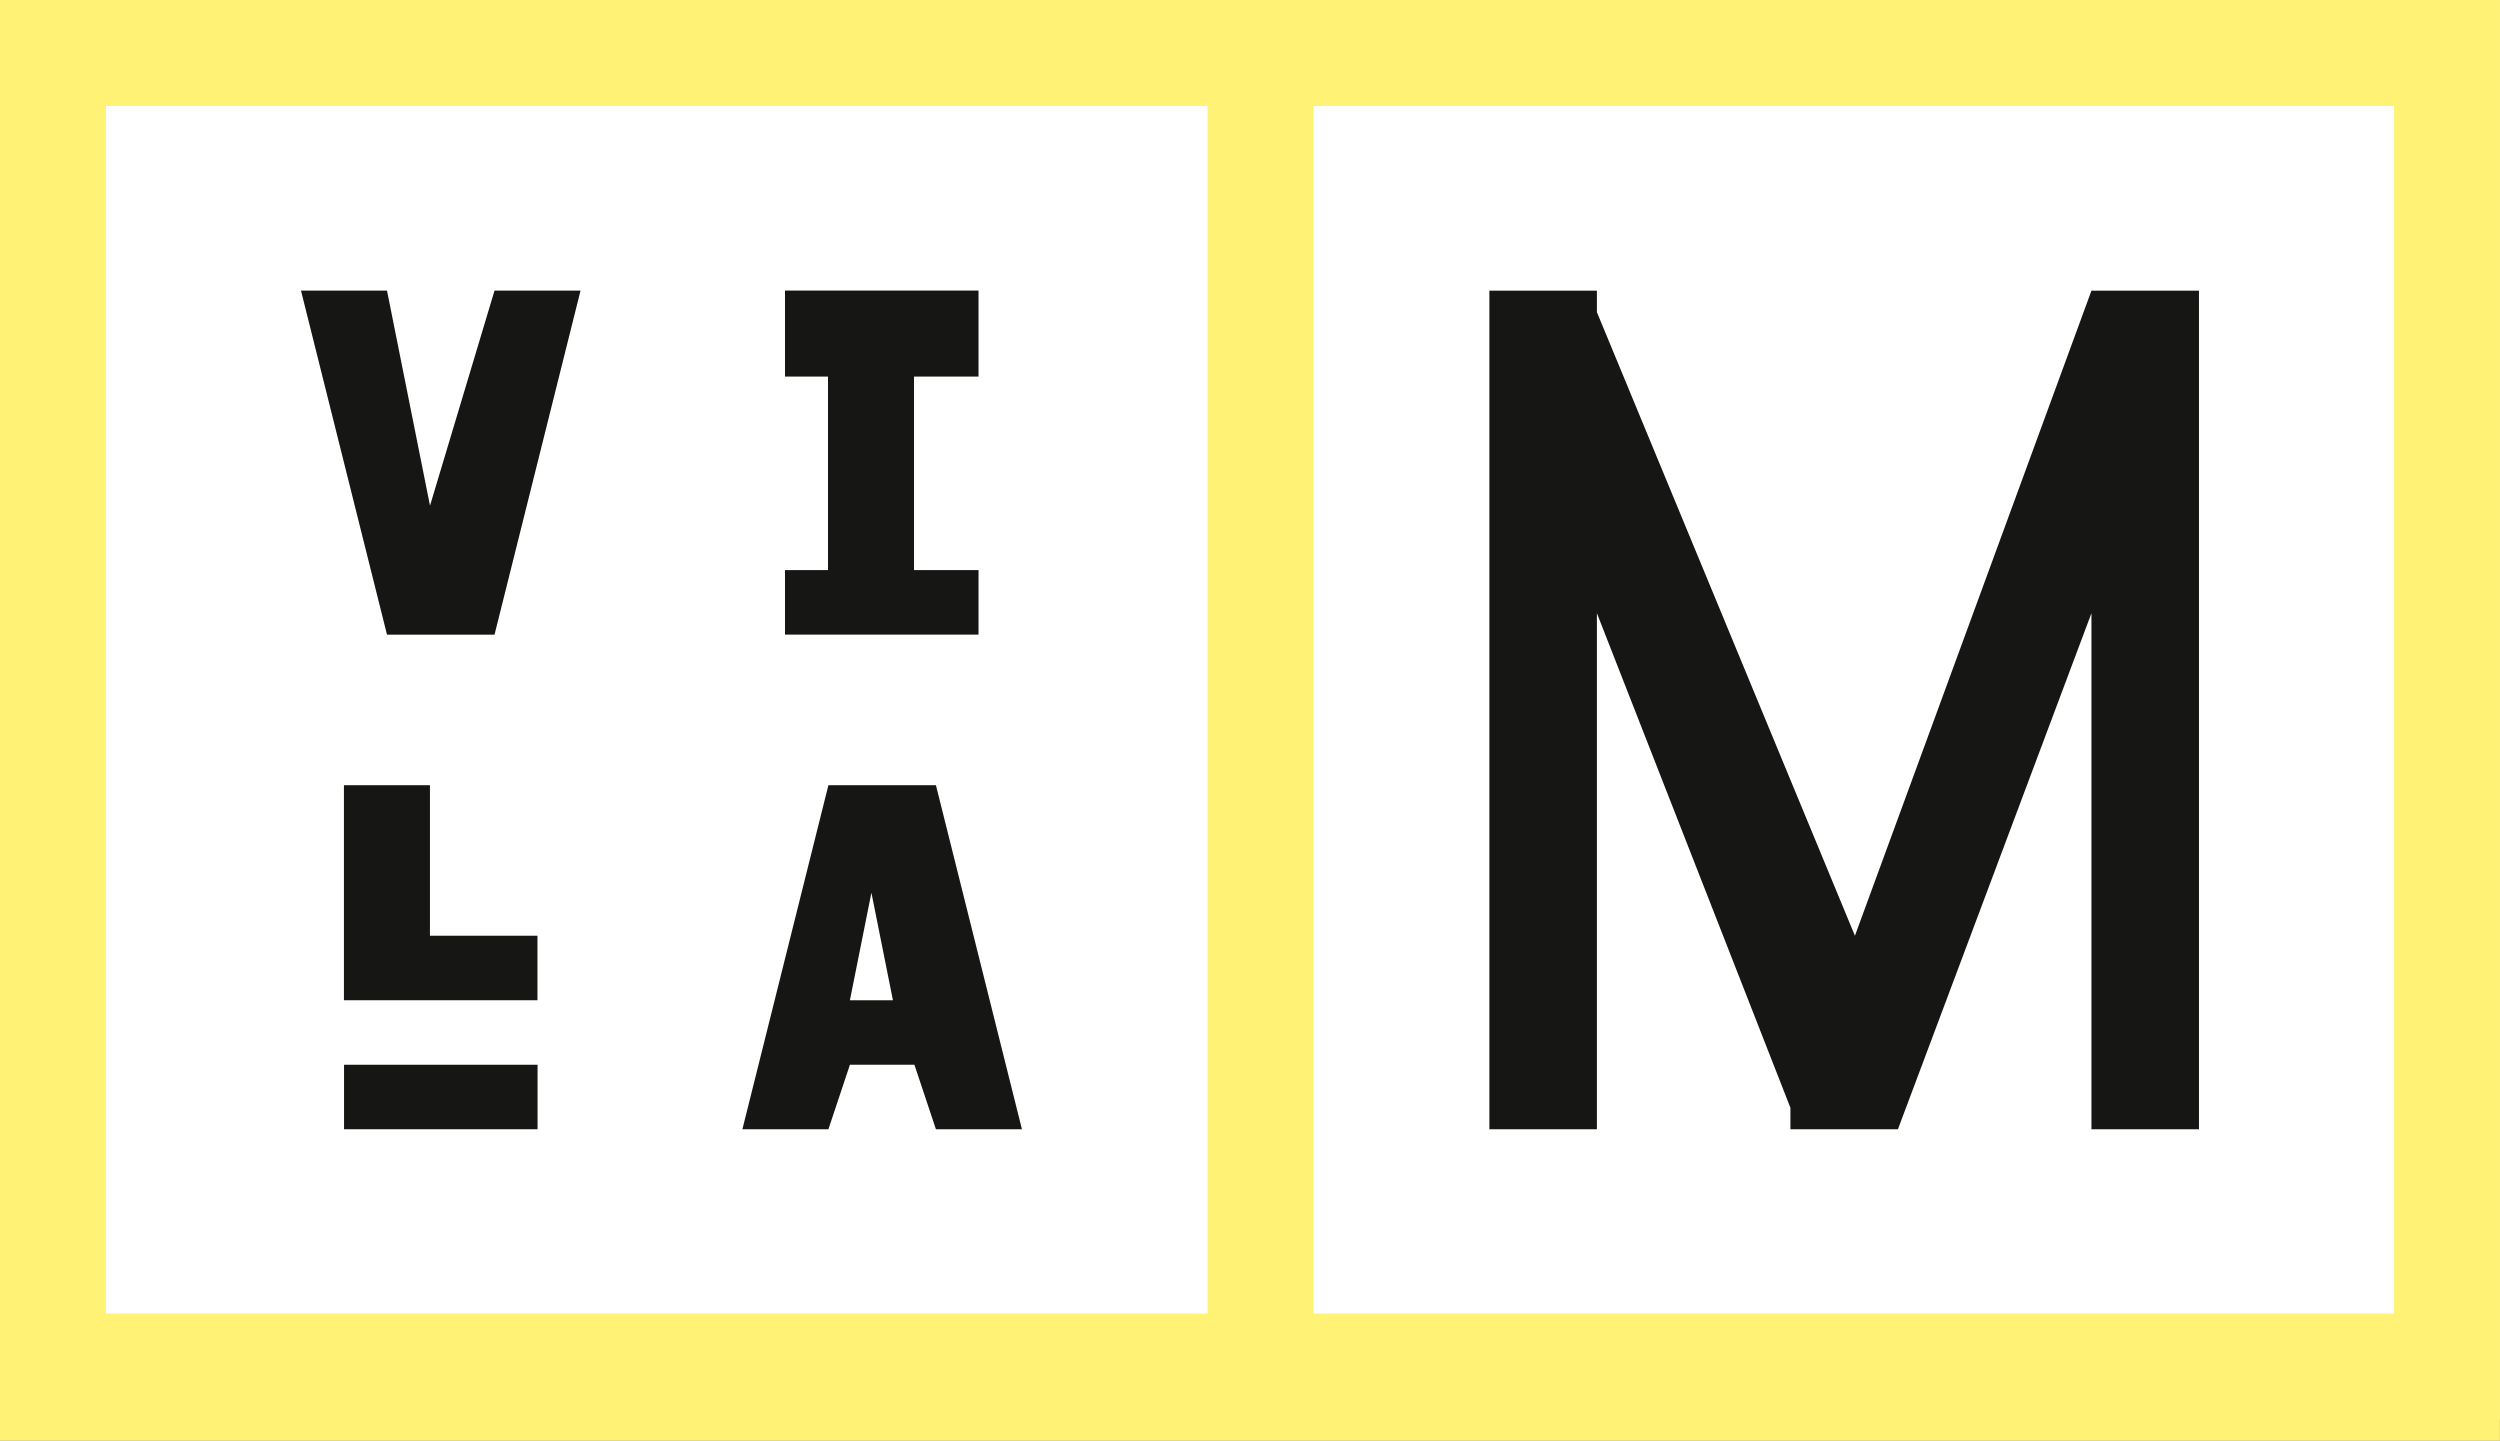
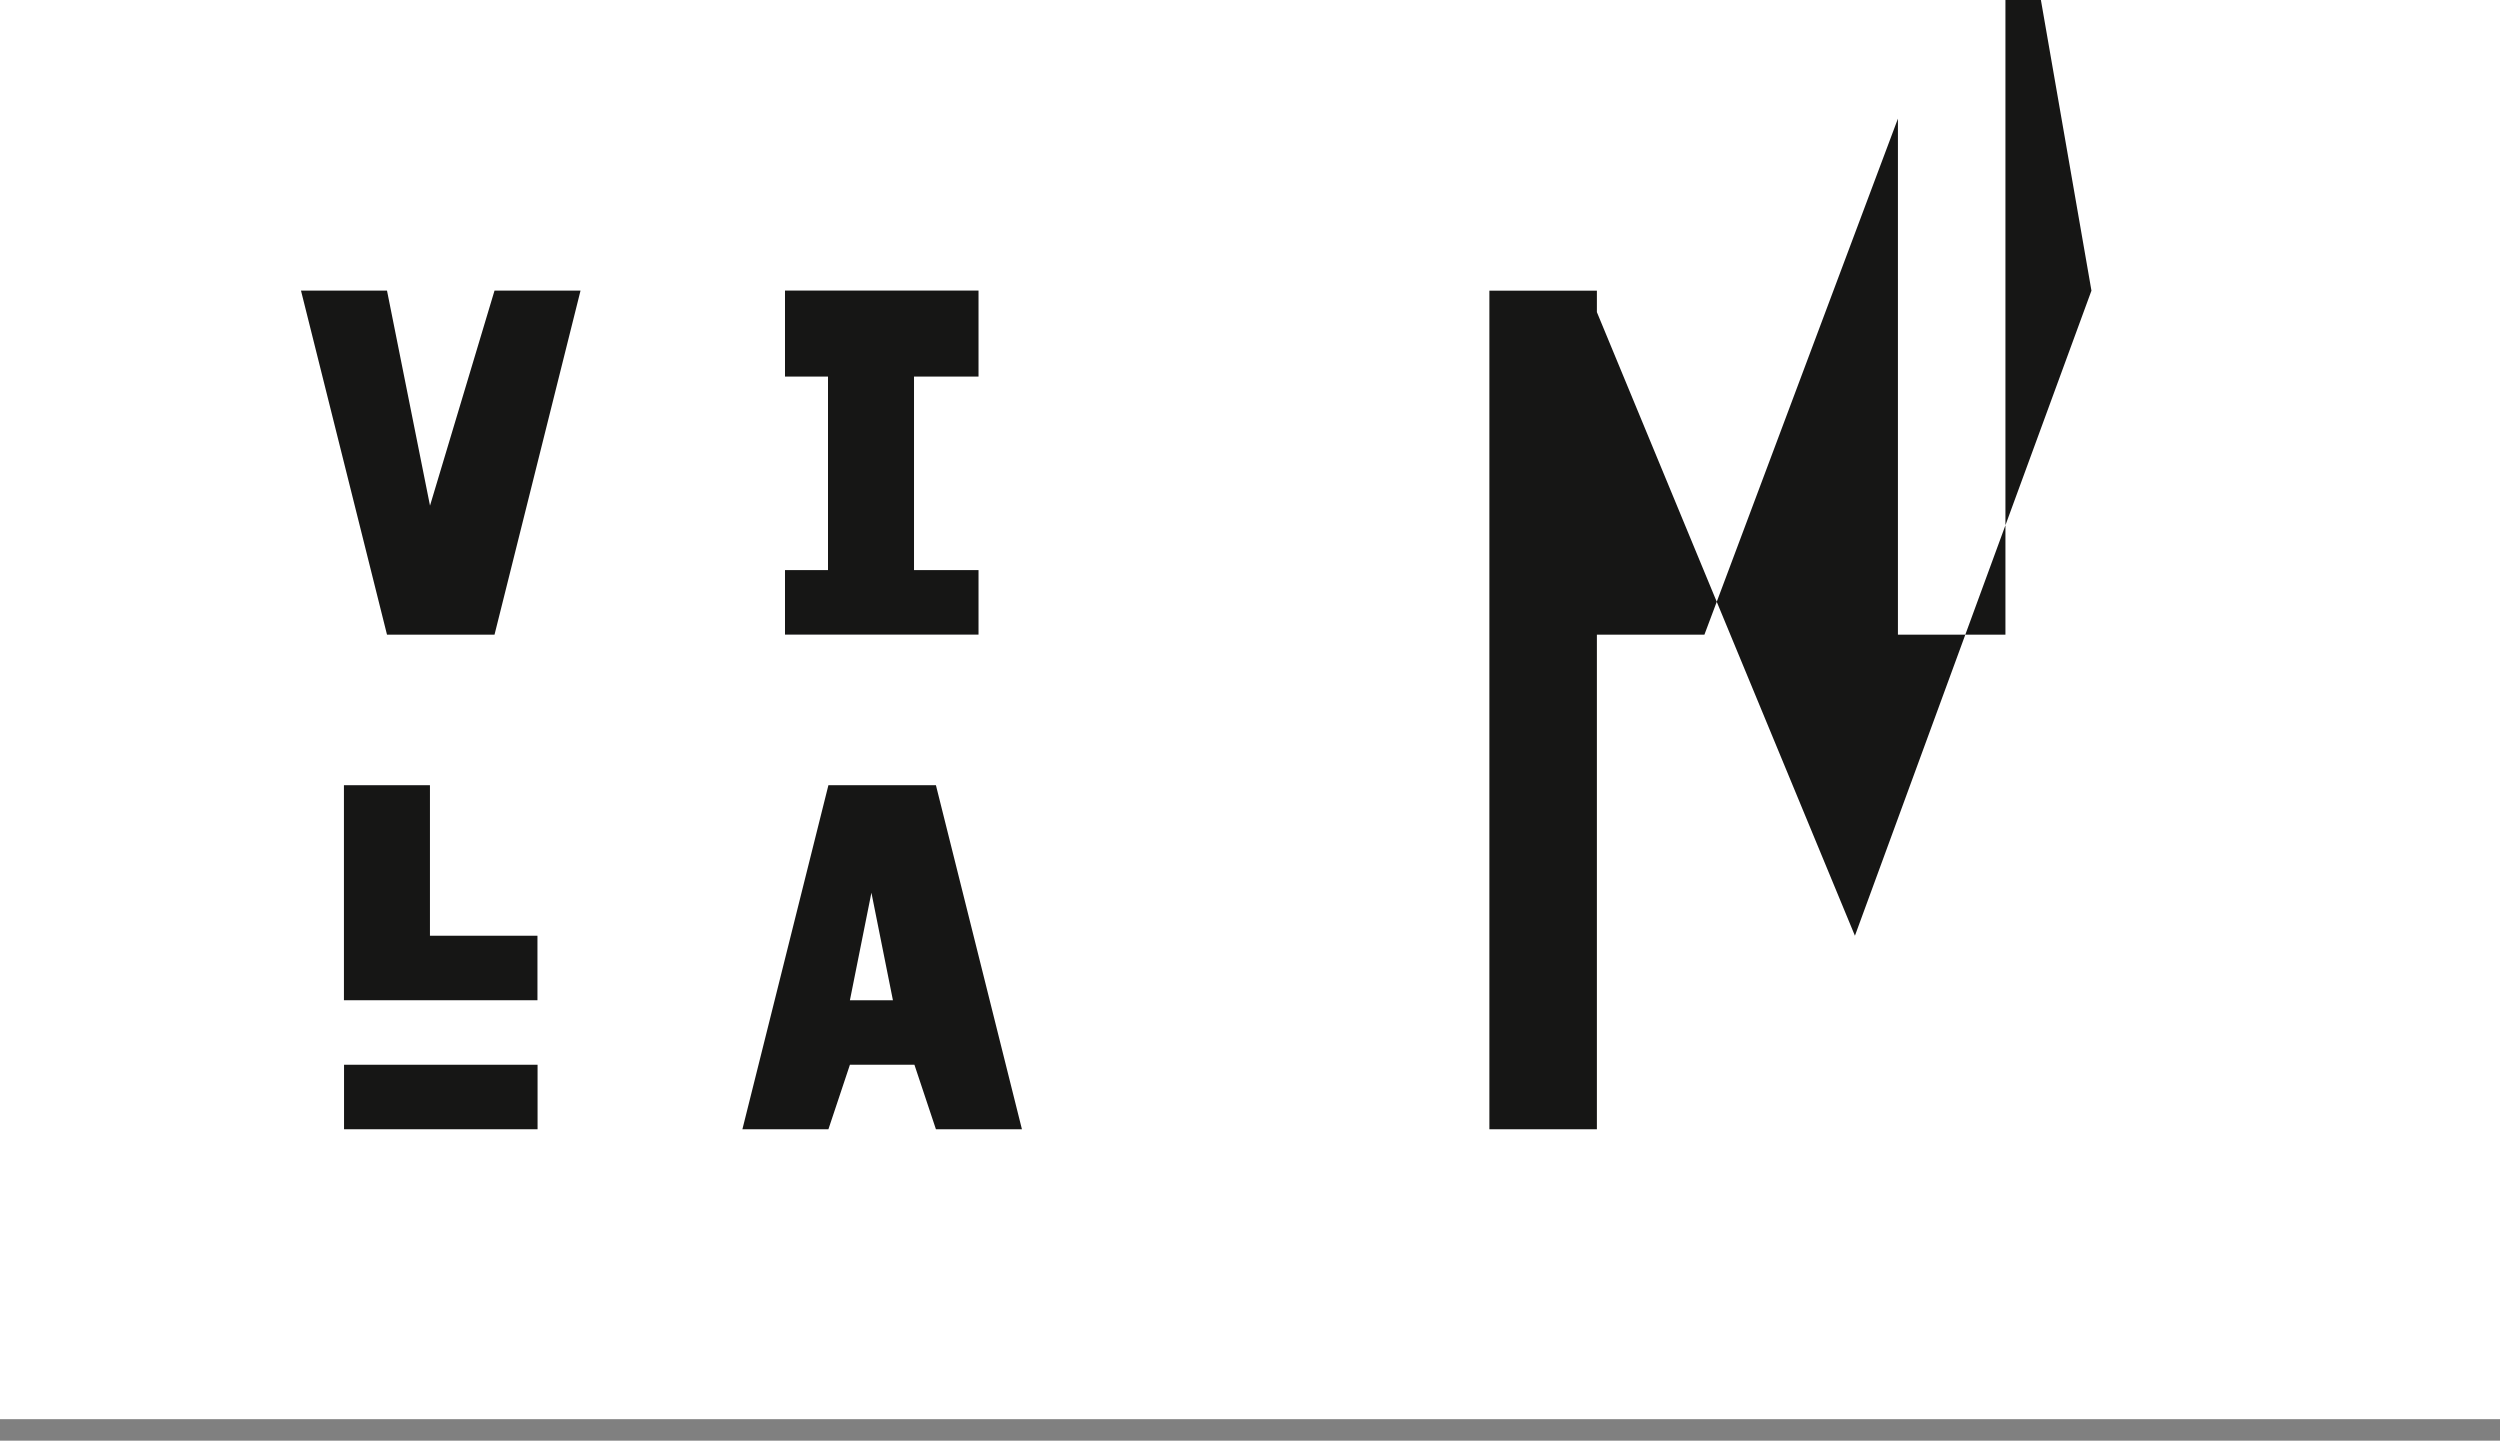
<svg xmlns="http://www.w3.org/2000/svg" width="116.265" height="67" viewBox="0 0 116.265 67">
  <rect x="0" y="0" width="116.265" height="67" fill="#808080" stroke="none" />
  <g id="Group_392" data-name="Group 392" transform="translate(-108 -59)">
    <rect id="Rectangle_284" data-name="Rectangle 284" width="116.265" height="66" transform="translate(108 59)" fill="#fff" />
    <g id="Group_2" data-name="Group 2" transform="translate(108 59)">
-       <path id="Path_1" data-name="Path 1" d="M307.44,253.829v67H423.7v-67Zm4.926,61.088V258.755H363.6v56.162Zm56.162,0V258.755h50.25v56.162Zm55.176,0v0Z" transform="translate(-307.44 -253.829)" fill="#fff274" />
      <g id="Group_1" data-name="Group 1" transform="translate(14 13.517)">
        <path id="Path_2" data-name="Path 2" d="M328.211,321.846h9v-3h-9Z" transform="translate(-326.211 -282.846)" fill="#161615" />
-         <path id="Path_7" data-name="Path 7" d="M427.958,272.193l-11,30-12-29v-1h-5v39h5v-24l9,23v1h5l9-24v24h5v-39Z" transform="translate(-344.693 -272.193)" fill="#161615" />
+         <path id="Path_7" data-name="Path 7" d="M427.958,272.193l-11,30-12-29v-1h-5v39h5v-24v1h5l9-24v24h5v-39Z" transform="translate(-344.693 -272.193)" fill="#161615" />
        <path id="Path_8" data-name="Path 8" d="M331.7,282.2l-2-10h-4l4,16h5l4-16h-4Z" transform="translate(-325.702 -272.201)" fill="#161615" />
        <path id="Path_9" data-name="Path 9" d="M364.568,285.2h-3v-9h3v-4h-9v4h2v9h-2v3h9Z" transform="translate(-333.061 -272.204)" fill="#161615" />
        <path id="Path_10" data-name="Path 10" d="M328.2,302.17v10h9v-3h-5v-7Z" transform="translate(-326.205 -279.17)" fill="#161615" />
        <path id="Path_11" data-name="Path 11" d="M357.073,302.169l-4,16h4l1-3h3l1,3h4l-4-16Zm1,10,1-5,1,5Z" transform="translate(-332.547 -279.169)" fill="#161615" />
      </g>
    </g>
  </g>
</svg>